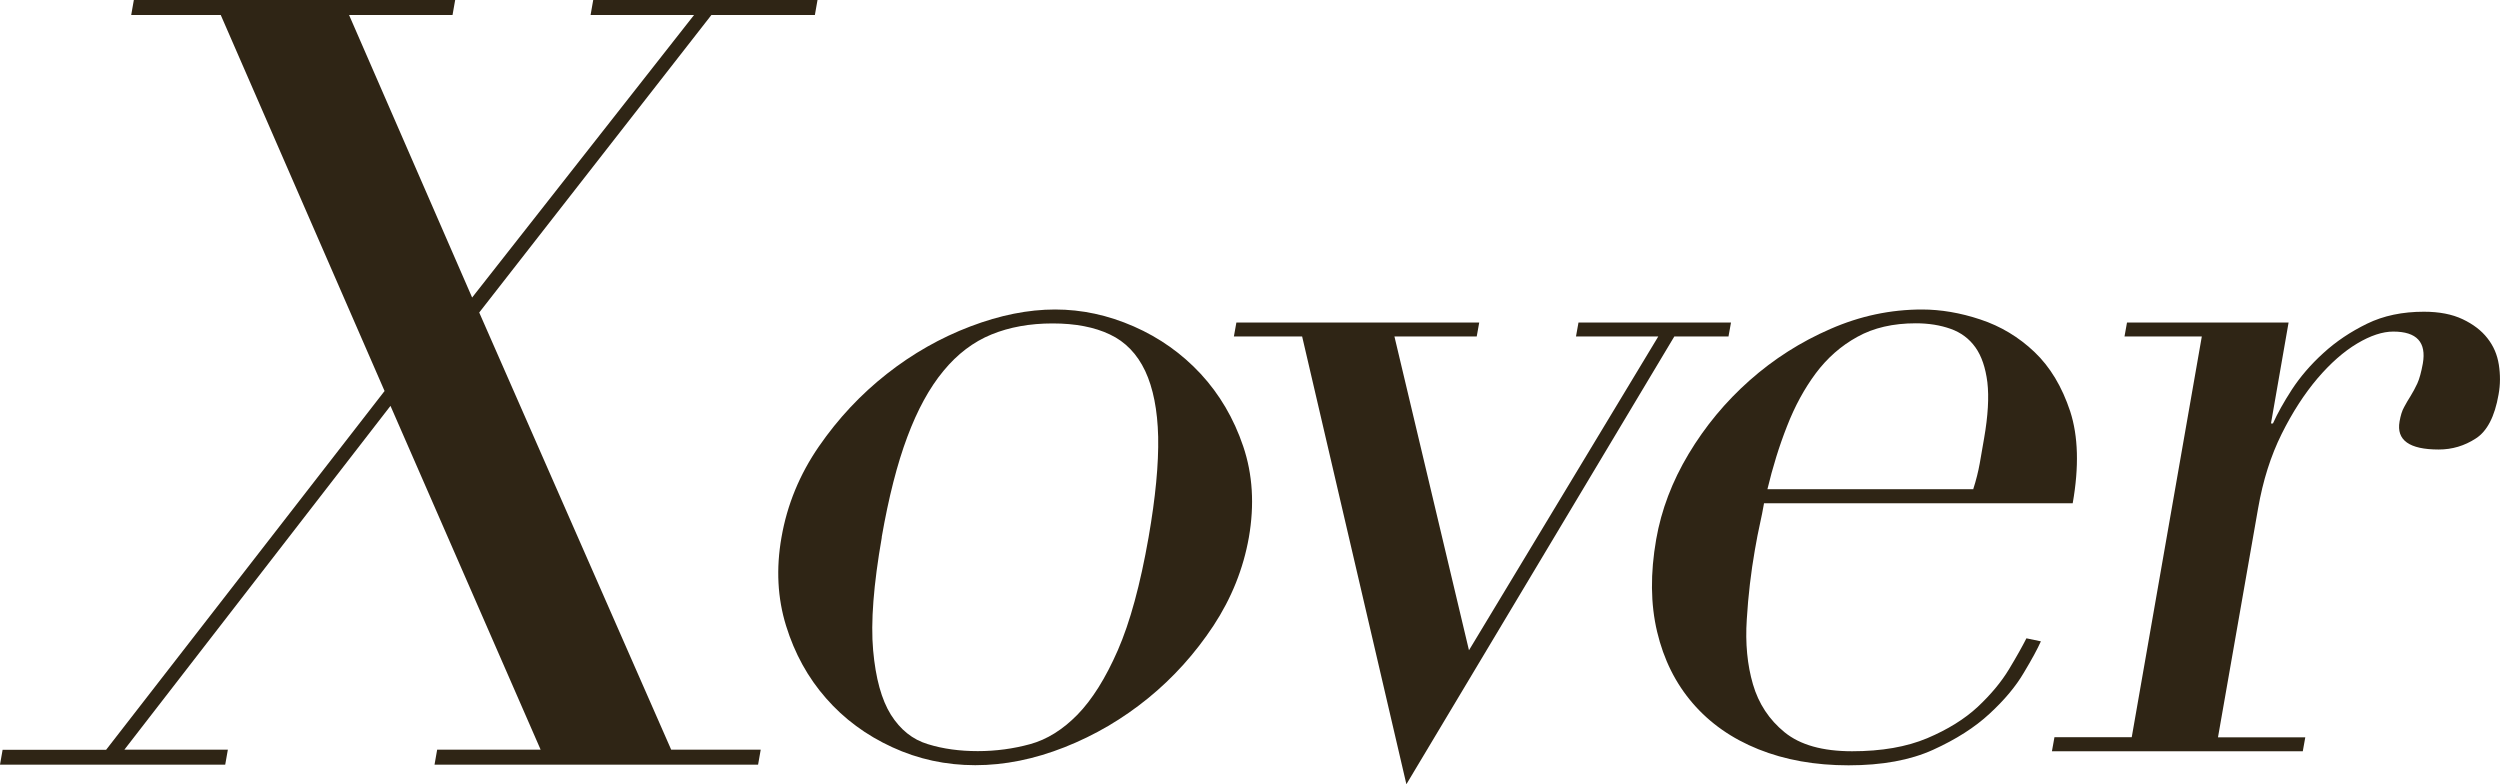
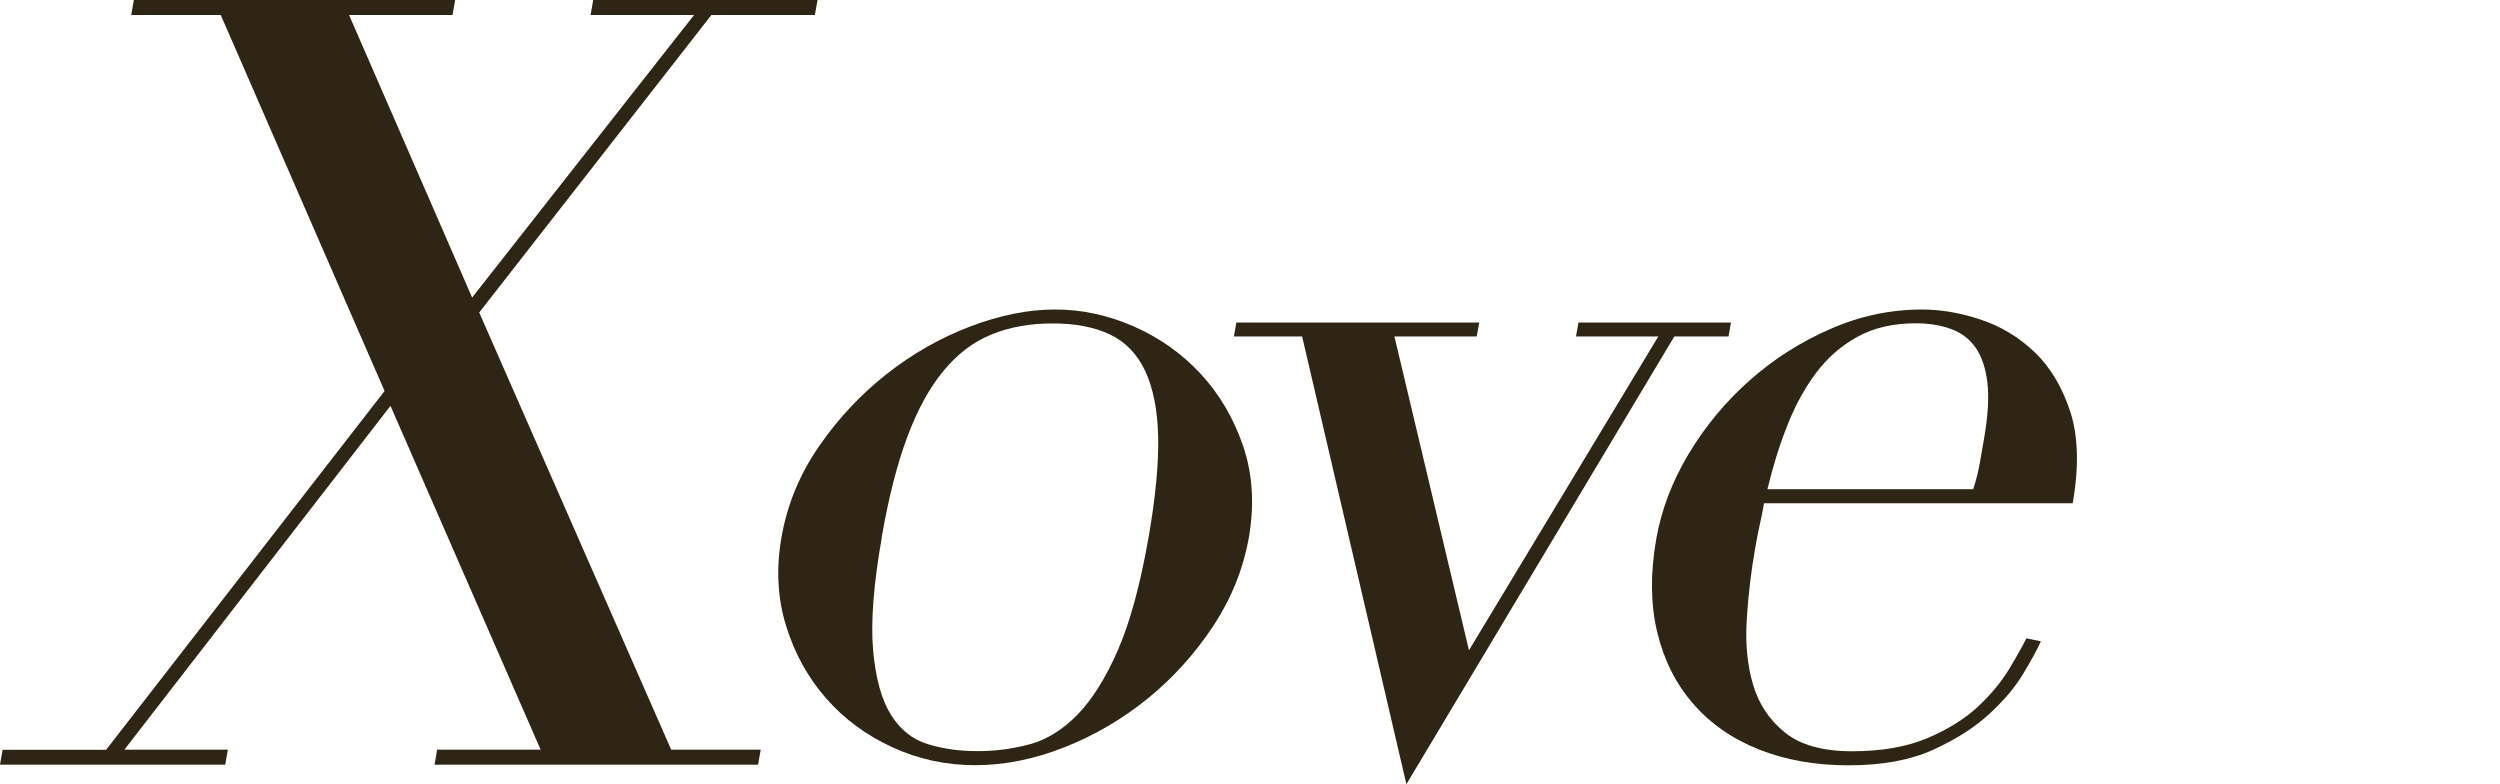
<svg xmlns="http://www.w3.org/2000/svg" id="_レイヤー_2" viewBox="0 0 190.15 59.65">
  <g id="_ヘッダー">
    <path d="M.2,57.03h7.87l21.18-27.29L16.79,1.14h-6.81l.2-1.14h24.44l-.2,1.14h-7.87l9.36,21.49L52.79,1.14h-7.87l.2-1.14h17.06l-.2,1.14h-7.87l-17.66,22.63,14.6,33.25h6.81l-.2,1.14h-24.61l.2-1.14h7.87l-11.42-26.15-20.24,26.15h7.87l-.2,1.14H0l.2-1.14Z" style="fill:#2f2515;" />
    <path d="M59.44,40.87c.43-2.48,1.38-4.79,2.85-6.92,1.47-2.13,3.19-3.96,5.16-5.51,1.97-1.55,4.09-2.75,6.35-3.61,2.26-.86,4.41-1.29,6.45-1.29s4.03.43,5.99,1.29c1.96.86,3.66,2.07,5.09,3.61,1.43,1.55,2.51,3.38,3.23,5.51.72,2.13.86,4.44.43,6.92-.42,2.38-1.32,4.63-2.7,6.73-1.39,2.1-3.04,3.94-4.97,5.51-1.93,1.57-4.04,2.81-6.34,3.72-2.3.91-4.56,1.37-6.8,1.37s-4.35-.46-6.32-1.37c-1.98-.91-3.66-2.15-5.03-3.72-1.38-1.57-2.39-3.41-3.04-5.51-.65-2.1-.77-4.34-.35-6.73ZM67.07,40.87c-.63,3.6-.85,6.46-.66,8.59.19,2.13.64,3.76,1.35,4.9.72,1.14,1.65,1.89,2.81,2.24,1.16.36,2.42.53,3.8.53s2.7-.18,3.98-.53c1.28-.35,2.48-1.1,3.6-2.24,1.11-1.14,2.14-2.77,3.07-4.9.93-2.13,1.71-4.99,2.34-8.59.53-3.04.77-5.59.73-7.64-.05-2.05-.38-3.72-.99-5.02-.61-1.29-1.51-2.22-2.68-2.77-1.17-.56-2.63-.84-4.36-.84s-3.28.28-4.65.84c-1.37.56-2.59,1.48-3.65,2.77-1.07,1.29-1.98,2.96-2.75,5.02-.77,2.05-1.42,4.6-1.95,7.64Z" style="fill:#2f2515;" />
    <path d="M94.04,24.53h18.47l-.19,1.06h-6.26l5.67,23.87,14.4-23.87h-6.26l.19-1.06h11.6l-.19,1.06h-4.12l-20.38,34.06-7.93-34.06h-5.19l.19-1.06Z" style="fill:#2f2515;" />
    <path d="M134.17,38.29c-.09.51-.19,1.03-.31,1.56-.12.53-.25,1.2-.39,2.01-.29,1.67-.5,3.42-.61,5.25-.12,1.82.04,3.47.47,4.94.43,1.47,1.23,2.69,2.41,3.65,1.18.96,2.89,1.44,5.13,1.44s4.14-.33,5.71-.99c1.56-.66,2.85-1.46,3.85-2.39,1-.94,1.79-1.89,2.37-2.85.58-.96,1.02-1.75,1.33-2.36l1.1.23c-.25.56-.68,1.36-1.3,2.39-.61,1.04-1.48,2.08-2.61,3.12-1.12,1.04-2.55,1.95-4.29,2.74-1.74.79-3.88,1.18-6.43,1.18s-4.83-.41-6.85-1.22c-2.02-.81-3.69-1.98-5-3.5-1.31-1.52-2.21-3.33-2.71-5.44-.5-2.1-.52-4.45-.07-7.03.39-2.23,1.21-4.4,2.47-6.5,1.26-2.1,2.8-3.96,4.64-5.59,1.83-1.62,3.88-2.93,6.14-3.91,2.26-.99,4.58-1.48,6.97-1.48,1.42,0,2.91.25,4.44.76,1.54.51,2.91,1.33,4.11,2.47,1.2,1.14,2.1,2.65,2.72,4.52.61,1.88.68,4.21.19,6.99h-23.5ZM150.08,37.22c.23-.71.39-1.37.5-1.98.11-.61.22-1.24.33-1.9.3-1.72.38-3.14.25-4.26-.14-1.11-.44-2-.91-2.66-.47-.66-1.1-1.13-1.89-1.41-.79-.28-1.67-.42-2.64-.42-1.73,0-3.21.34-4.45,1.03-1.24.68-2.29,1.61-3.16,2.77-.87,1.17-1.6,2.51-2.19,4.03-.6,1.52-1.09,3.12-1.49,4.79h15.64Z" style="fill:#2f2515;" />
-     <path d="M156.26,56.07h5.88l5.33-30.48h-5.88l.19-1.06h12.29l-1.34,7.68h.15c.34-.76.82-1.62,1.44-2.58.63-.96,1.42-1.89,2.39-2.77.97-.89,2.08-1.63,3.33-2.24,1.25-.61,2.69-.91,4.32-.91,1.17,0,2.15.19,2.95.57.8.38,1.43.86,1.88,1.44.46.58.75,1.25.87,2.01.12.76.12,1.52-.02,2.28-.29,1.67-.87,2.79-1.73,3.34-.86.56-1.8.84-2.82.84-2.24,0-3.23-.71-2.98-2.13.08-.46.19-.82.35-1.1.15-.28.31-.56.49-.84.17-.28.35-.6.51-.95.16-.35.3-.86.42-1.52.28-1.62-.46-2.43-2.25-2.43-.81,0-1.73.3-2.75.91-1.02.61-2.03,1.5-3.02,2.66-.99,1.17-1.9,2.57-2.72,4.22-.82,1.65-1.42,3.53-1.79,5.66l-3.05,17.41h6.64l-.19,1.06h-19.08l.19-1.06Z" style="fill:#2f2515;" />
  </g>
</svg>